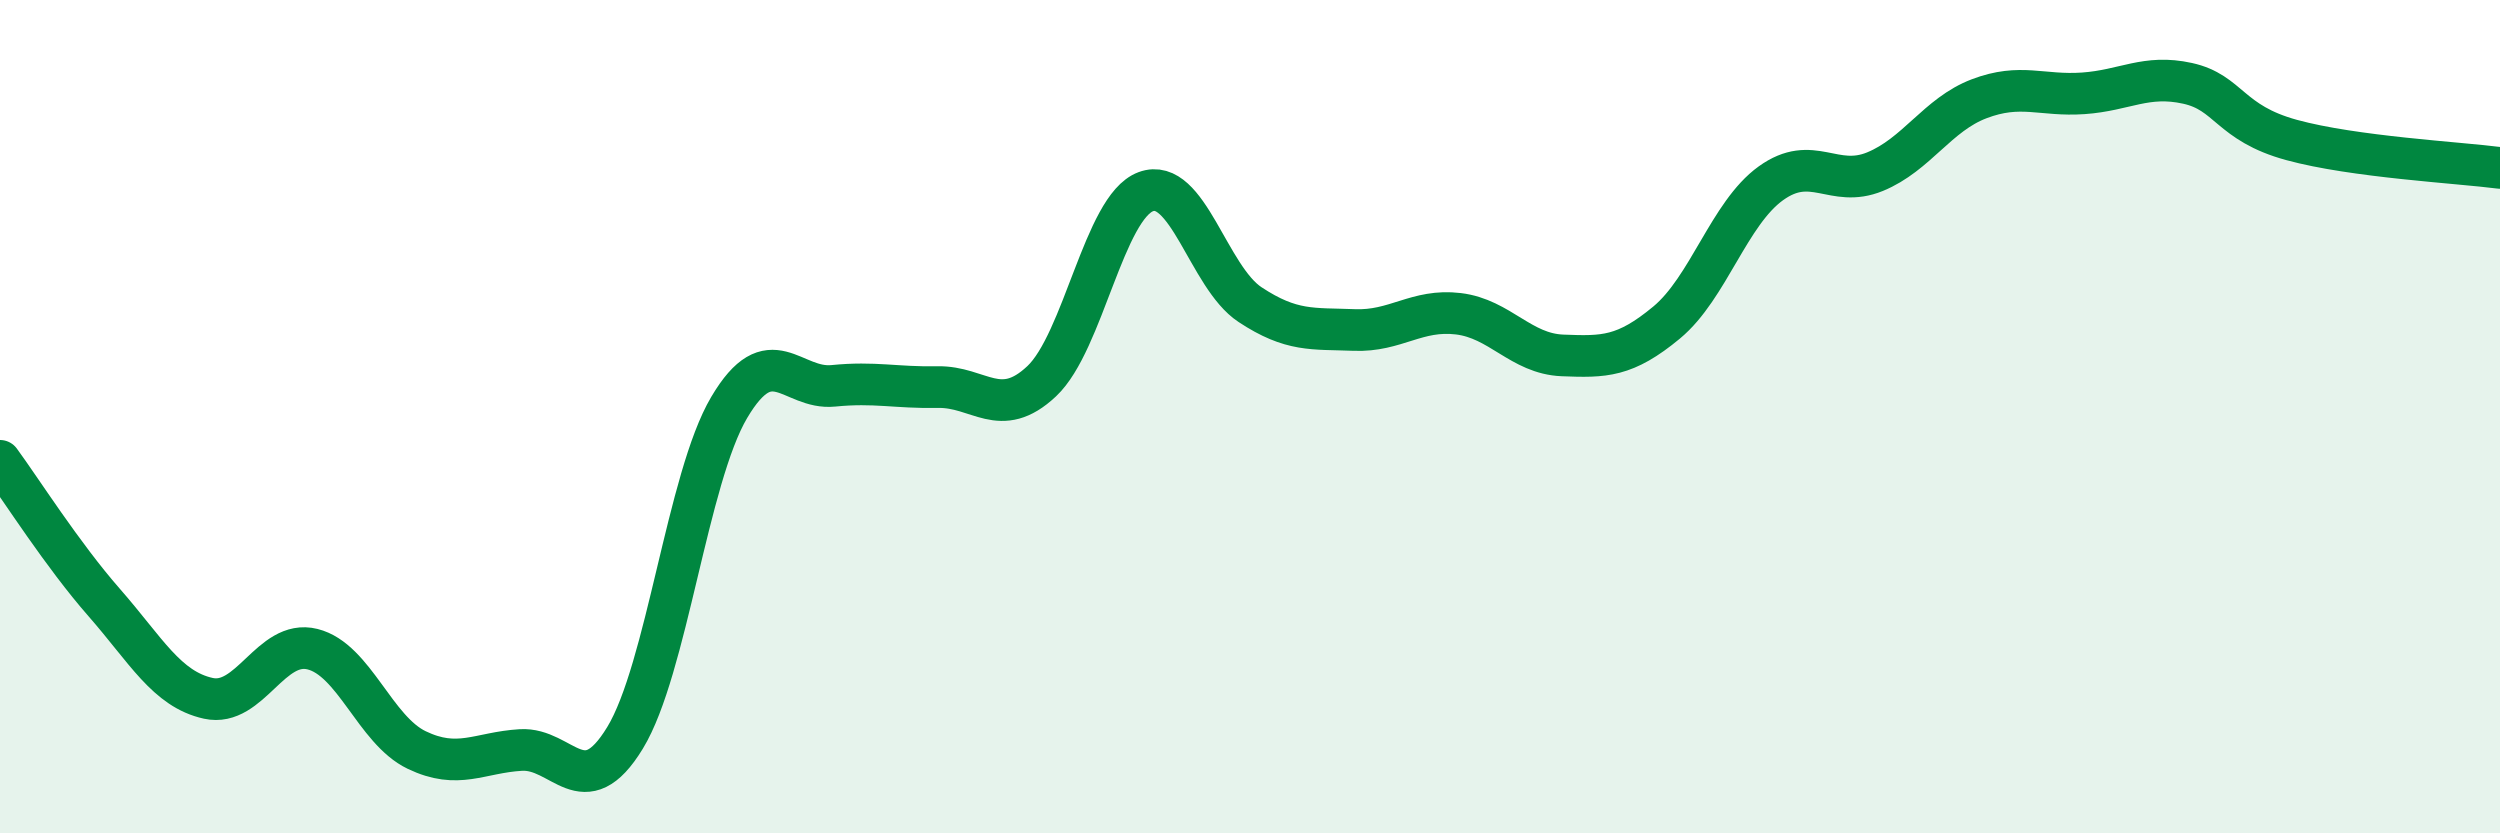
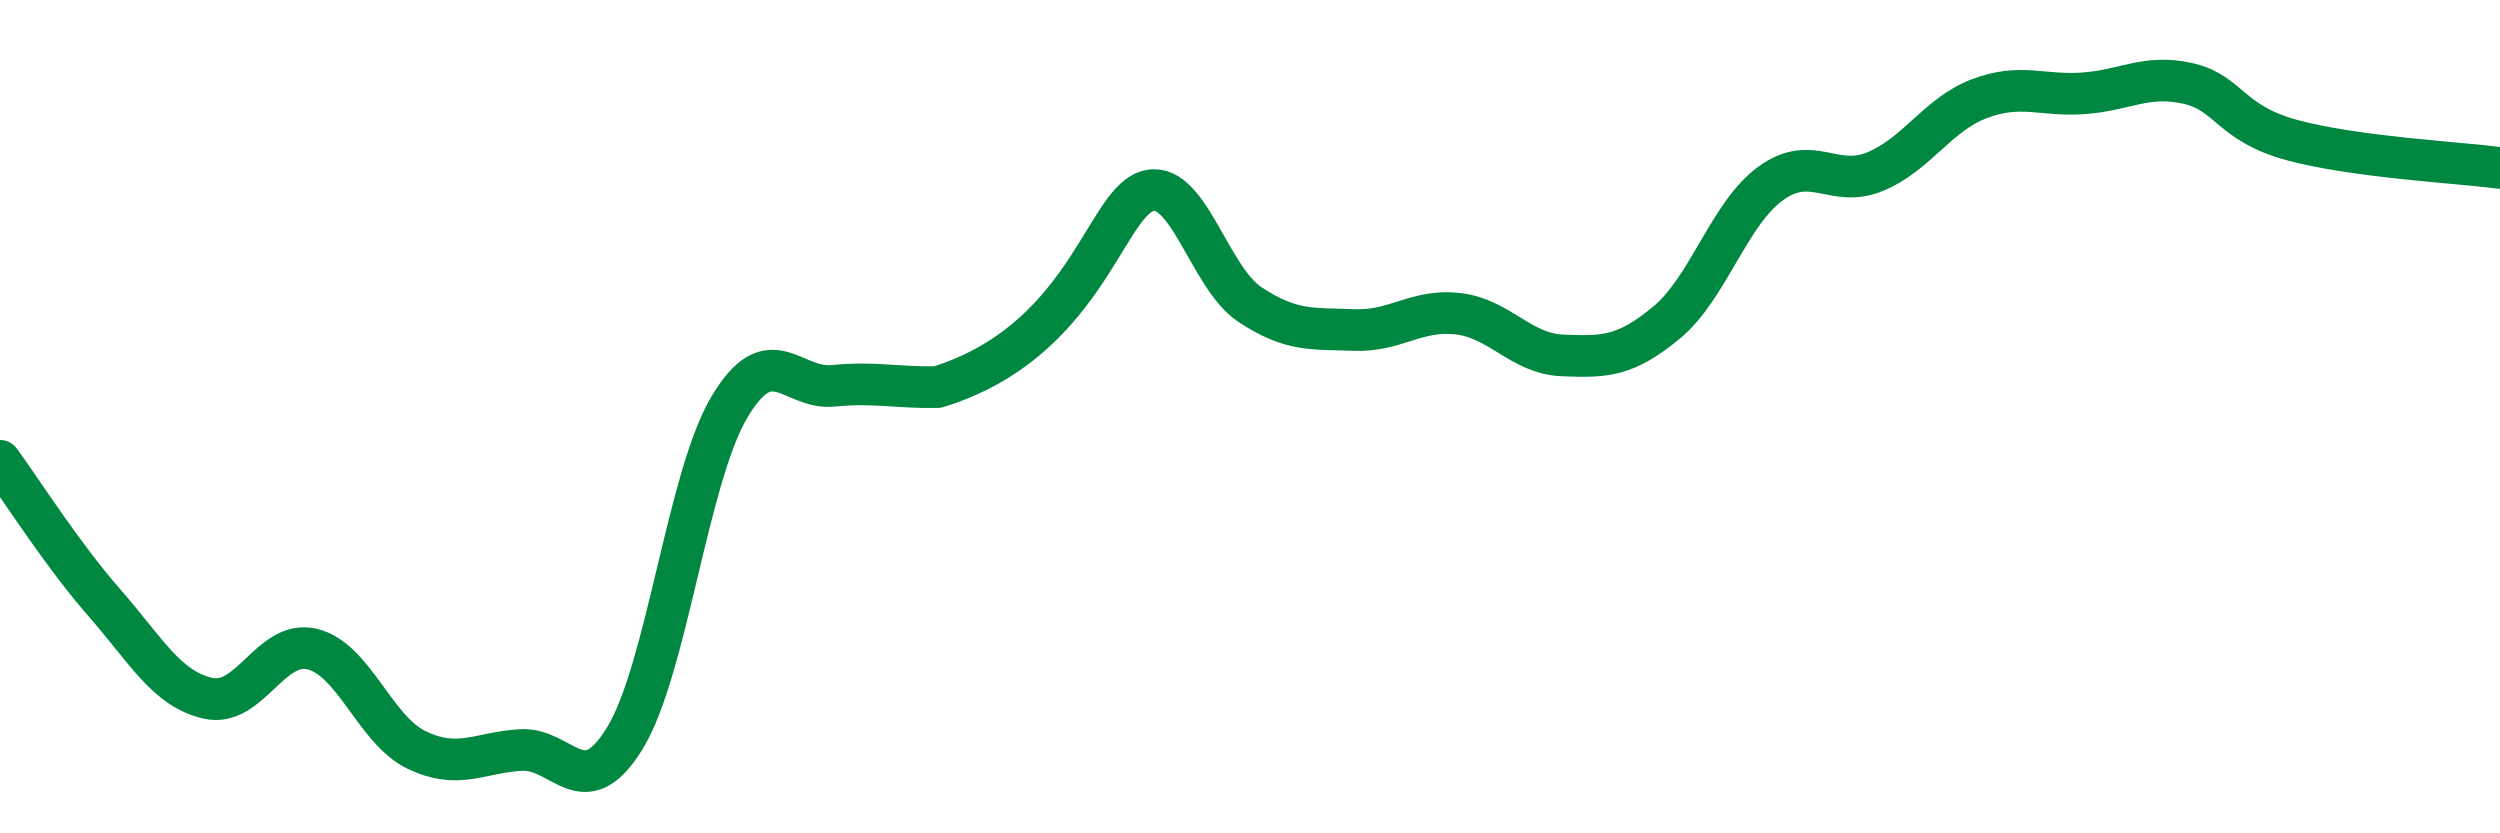
<svg xmlns="http://www.w3.org/2000/svg" width="60" height="20" viewBox="0 0 60 20">
-   <path d="M 0,11.06 C 0.5,11.74 1.5,13.32 2.5,14.46 C 3.5,15.6 4,16.54 5,16.76 C 6,16.98 6.5,15.33 7.5,15.58 C 8.5,15.83 9,17.52 10,18 C 11,18.48 11.5,18.06 12.5,18 C 13.5,17.94 14,19.35 15,17.71 C 16,16.07 16.5,11.47 17.5,9.78 C 18.5,8.09 19,9.36 20,9.26 C 21,9.16 21.5,9.31 22.5,9.29 C 23.5,9.27 24,10.09 25,9.15 C 26,8.21 26.5,4.97 27.5,4.6 C 28.5,4.23 29,6.65 30,7.31 C 31,7.97 31.5,7.88 32.5,7.92 C 33.5,7.96 34,7.41 35,7.53 C 36,7.65 36.5,8.49 37.5,8.53 C 38.5,8.57 39,8.57 40,7.74 C 41,6.91 41.5,5.12 42.5,4.4 C 43.5,3.68 44,4.53 45,4.12 C 46,3.71 46.5,2.75 47.5,2.37 C 48.5,1.99 49,2.31 50,2.24 C 51,2.17 51.5,1.78 52.5,2 C 53.5,2.22 53.5,2.95 55,3.36 C 56.5,3.77 59,3.9 60,4.03L60 20L0 20Z" fill="#008740" opacity="0.1" stroke-linecap="round" stroke-linejoin="round" />
-   <path d="M 0,11.06 C 0.5,11.74 1.5,13.32 2.5,14.46 C 3.5,15.6 4,16.54 5,16.76 C 6,16.98 6.5,15.33 7.5,15.58 C 8.5,15.83 9,17.52 10,18 C 11,18.48 11.5,18.06 12.5,18 C 13.5,17.94 14,19.35 15,17.71 C 16,16.07 16.5,11.47 17.5,9.78 C 18.5,8.09 19,9.36 20,9.26 C 21,9.16 21.5,9.31 22.5,9.29 C 23.5,9.27 24,10.09 25,9.15 C 26,8.21 26.5,4.97 27.5,4.6 C 28.5,4.23 29,6.65 30,7.31 C 31,7.97 31.5,7.88 32.5,7.92 C 33.5,7.96 34,7.41 35,7.53 C 36,7.65 36.5,8.49 37.5,8.53 C 38.5,8.57 39,8.57 40,7.74 C 41,6.91 41.5,5.12 42.5,4.4 C 43.5,3.68 44,4.53 45,4.12 C 46,3.71 46.5,2.75 47.5,2.37 C 48.5,1.99 49,2.31 50,2.24 C 51,2.17 51.5,1.78 52.5,2 C 53.5,2.22 53.5,2.95 55,3.36 C 56.5,3.77 59,3.9 60,4.03" stroke="#008740" stroke-width="1" fill="none" stroke-linecap="round" stroke-linejoin="round" />
+   <path d="M 0,11.06 C 0.5,11.74 1.5,13.32 2.5,14.46 C 3.5,15.6 4,16.54 5,16.76 C 6,16.98 6.5,15.33 7.5,15.58 C 8.5,15.83 9,17.52 10,18 C 11,18.48 11.5,18.06 12.5,18 C 13.5,17.94 14,19.35 15,17.71 C 16,16.07 16.5,11.47 17.5,9.78 C 18.5,8.09 19,9.36 20,9.26 C 21,9.16 21.5,9.31 22.5,9.29 C 26,8.21 26.5,4.97 27.5,4.6 C 28.5,4.23 29,6.65 30,7.31 C 31,7.97 31.5,7.88 32.5,7.92 C 33.5,7.96 34,7.41 35,7.53 C 36,7.65 36.5,8.49 37.5,8.53 C 38.5,8.57 39,8.57 40,7.74 C 41,6.91 41.5,5.12 42.5,4.4 C 43.5,3.68 44,4.53 45,4.12 C 46,3.71 46.5,2.75 47.5,2.37 C 48.5,1.99 49,2.31 50,2.24 C 51,2.17 51.5,1.78 52.5,2 C 53.5,2.22 53.5,2.95 55,3.36 C 56.5,3.77 59,3.9 60,4.03" stroke="#008740" stroke-width="1" fill="none" stroke-linecap="round" stroke-linejoin="round" />
</svg>